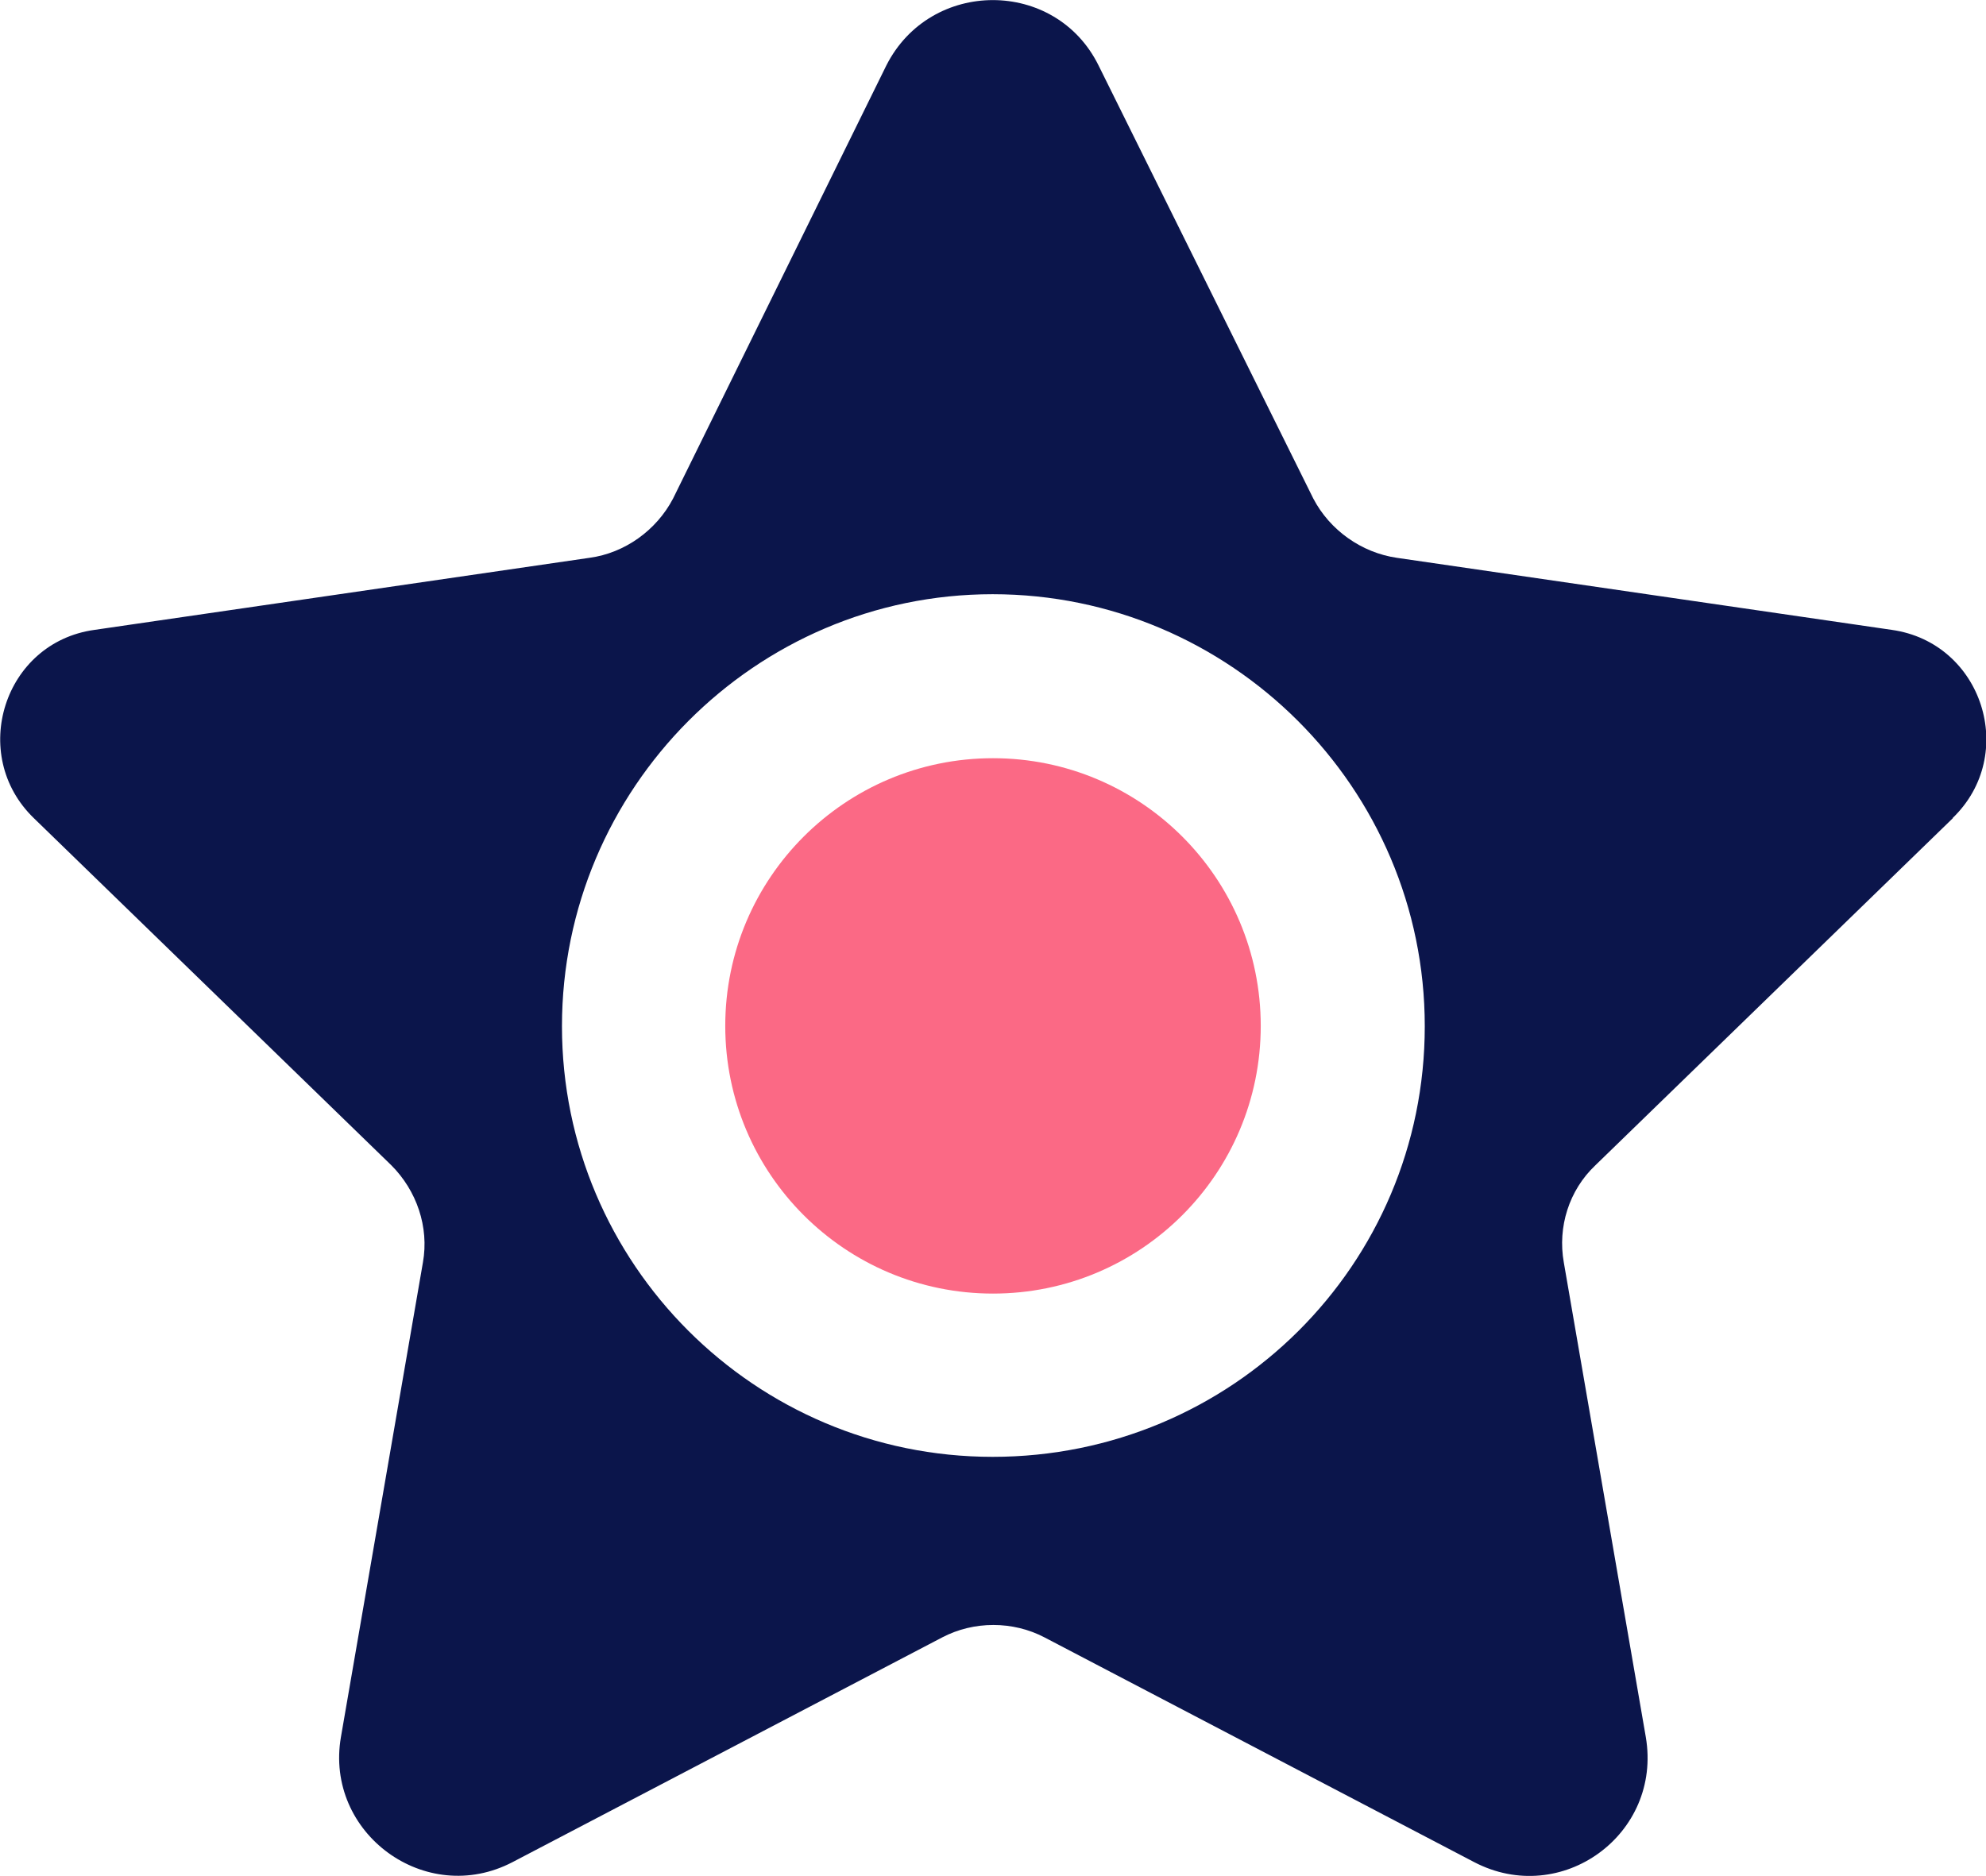
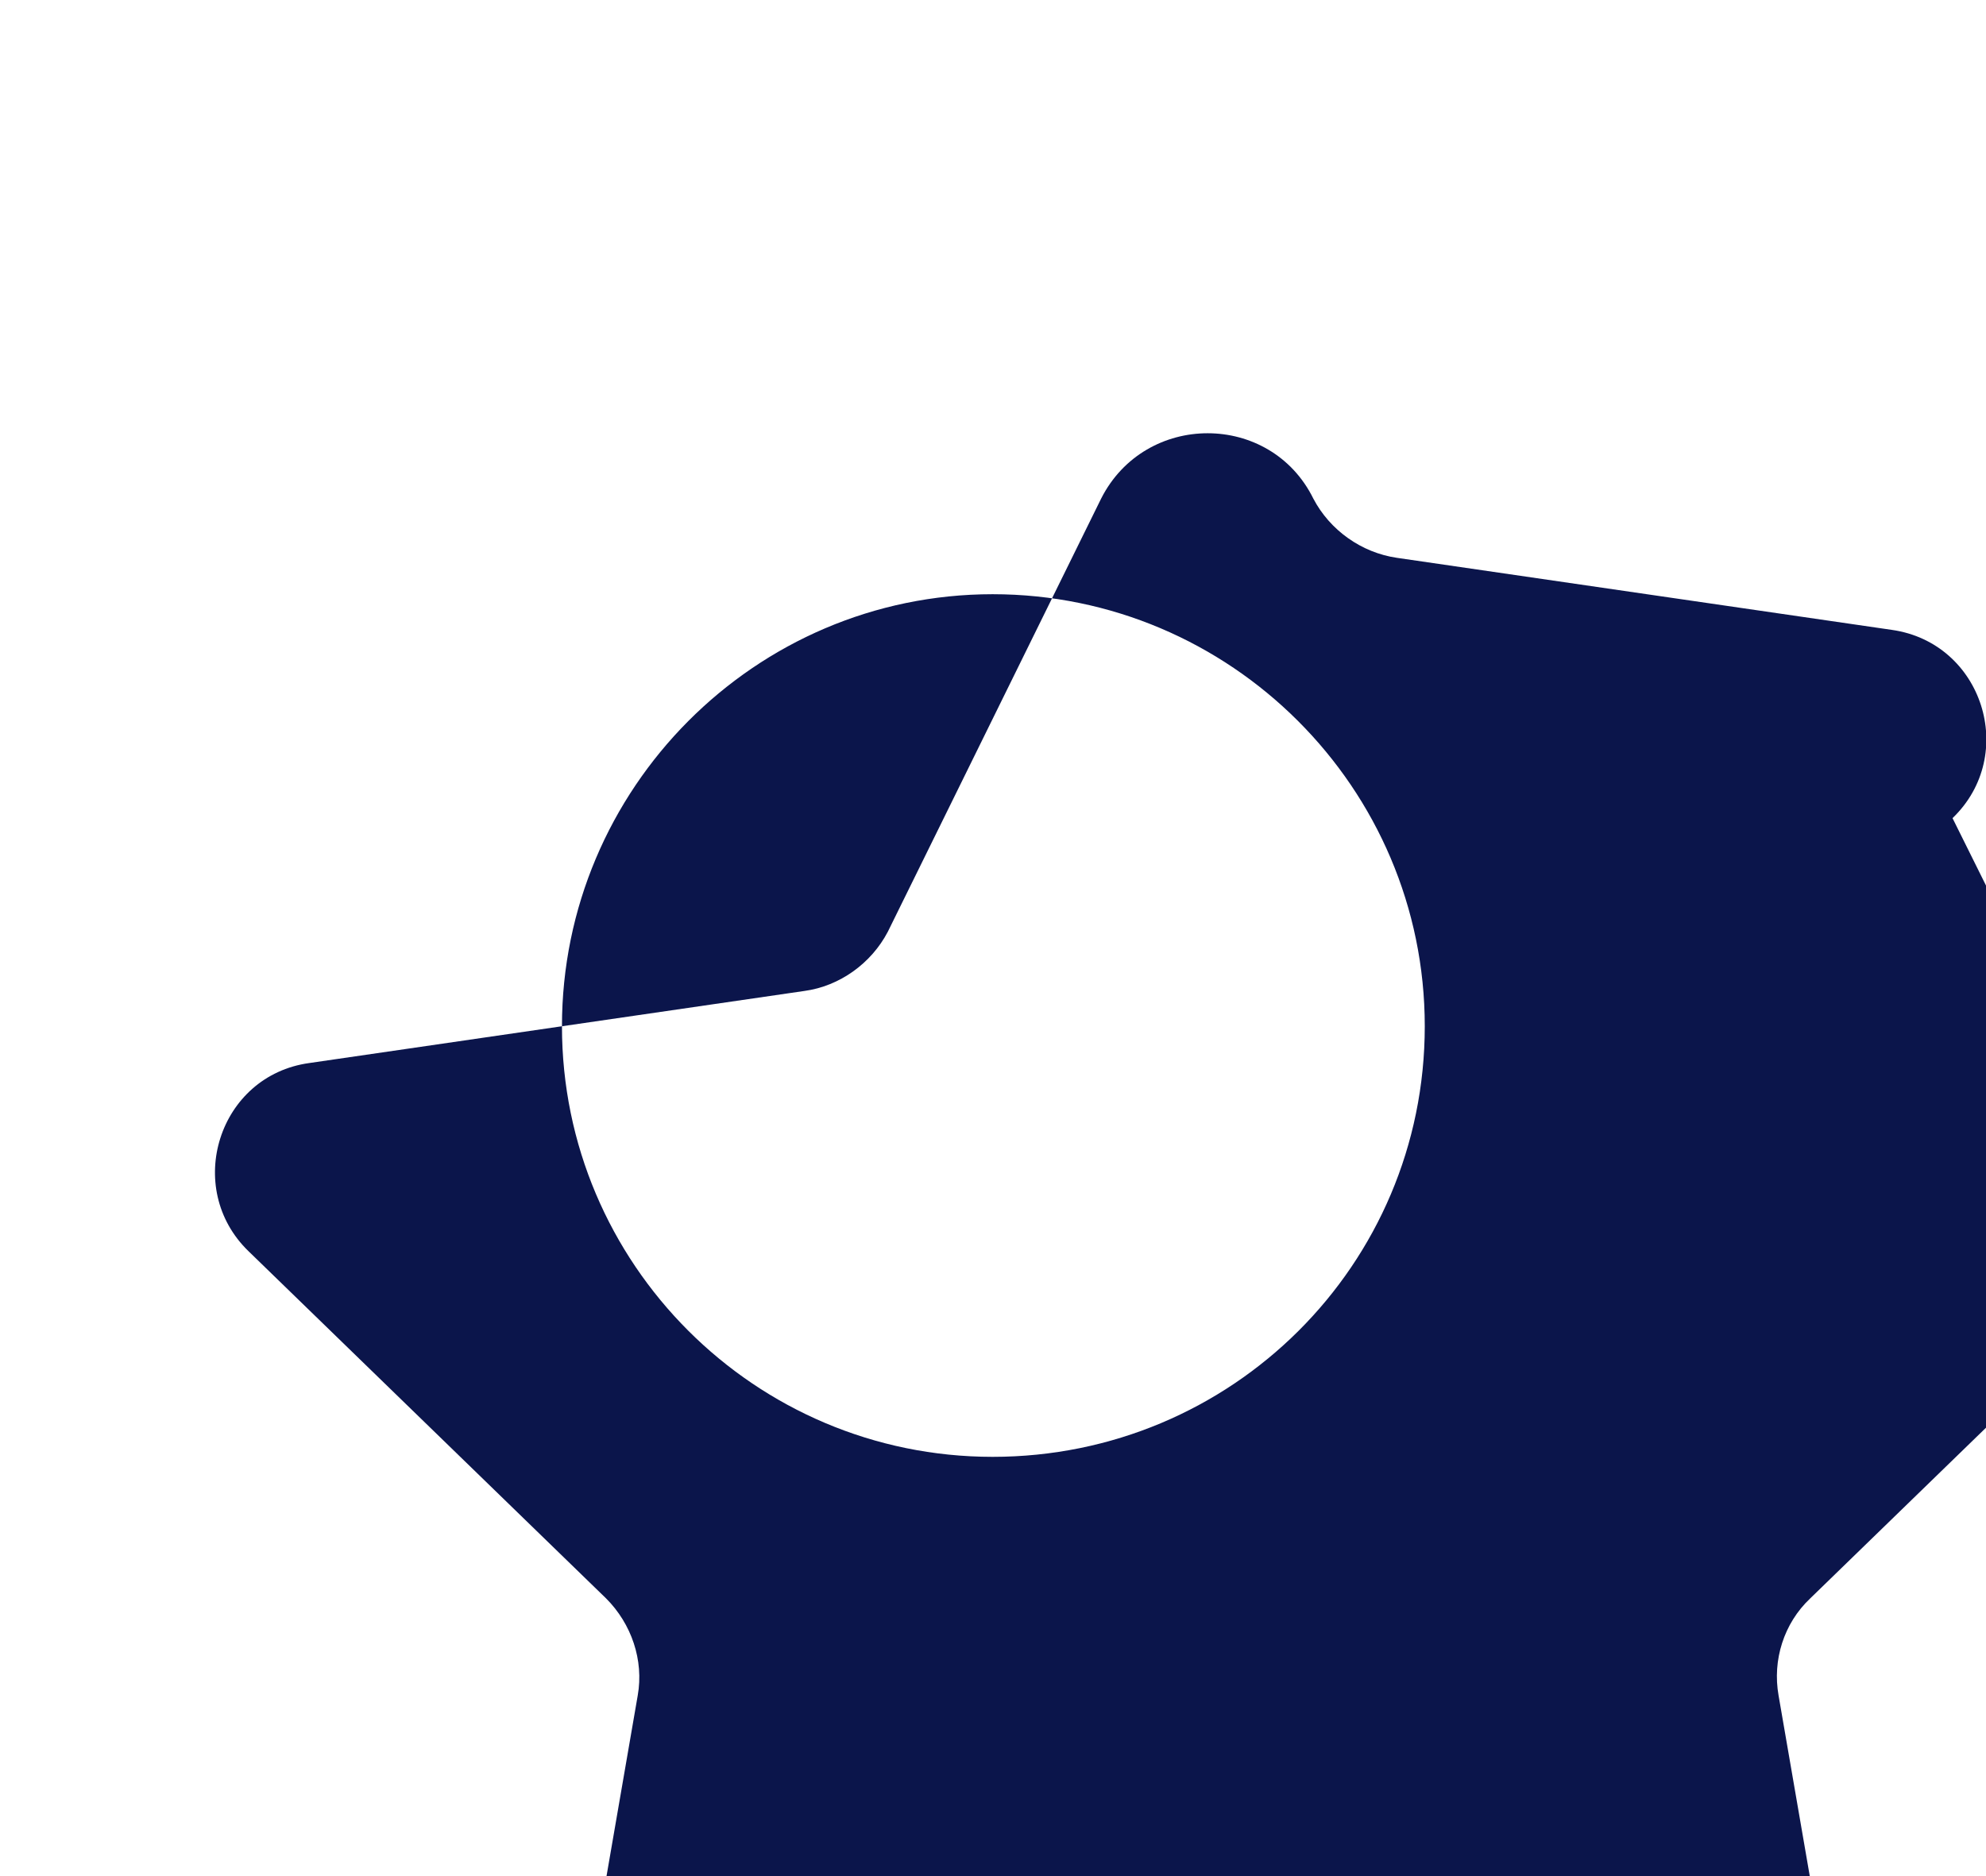
<svg xmlns="http://www.w3.org/2000/svg" id="Layer_2" data-name="Layer 2" viewBox="0 0 54 51.02">
  <defs>
    <style>
      .cls-1 {
        fill: #fb6985;
      }

      .cls-1, .cls-2 {
        stroke-width: 0px;
      }

      .cls-2 {
        fill: #0b154b;
      }
    </style>
  </defs>
  <g id="Layer_1-2" data-name="Layer 1">
    <g>
-       <path class="cls-2" d="M53.09,22.25c1.79-1.72.82-4.77-1.65-5.12l-13.46-1.96c-.96-.14-1.82-.75-2.27-1.61L29.87,1.78c-1.17-2.37-4.57-2.37-5.77,0l-5.8,11.78c-.45.86-1.31,1.48-2.27,1.61l-13.46,1.96c-2.47.34-3.43,3.4-1.65,5.12l9.72,9.44c.69.69,1.03,1.68.86,2.64l-2.23,12.91c-.45,2.61,2.3,4.64,4.67,3.4l11.68-6.11c.86-.45,1.92-.45,2.78,0l11.68,6.11c2.37,1.24,5.12-.75,4.67-3.4l-2.23-12.91c-.17-.96.14-1.96.86-2.64l9.72-9.44ZM26.99,39.62c-6.46,0-11.71-5.25-11.71-11.71s5.25-11.75,11.71-11.75,11.75,5.26,11.75,11.75-5.25,11.71-11.75,11.71Z" />
-       <circle class="cls-1" cx="27" cy="27.9" r="7.28" />
+       <path class="cls-2" d="M53.09,22.25c1.79-1.72.82-4.77-1.65-5.12l-13.46-1.96c-.96-.14-1.82-.75-2.27-1.61c-1.17-2.37-4.57-2.37-5.77,0l-5.8,11.78c-.45.86-1.31,1.48-2.27,1.61l-13.46,1.96c-2.47.34-3.43,3.4-1.65,5.12l9.72,9.44c.69.69,1.03,1.68.86,2.64l-2.23,12.91c-.45,2.61,2.3,4.64,4.67,3.4l11.68-6.11c.86-.45,1.92-.45,2.78,0l11.68,6.11c2.37,1.24,5.12-.75,4.67-3.4l-2.23-12.91c-.17-.96.14-1.96.86-2.64l9.72-9.44ZM26.99,39.62c-6.46,0-11.71-5.25-11.71-11.71s5.25-11.75,11.71-11.75,11.75,5.26,11.75,11.75-5.25,11.71-11.75,11.71Z" />
    </g>
  </g>
</svg>